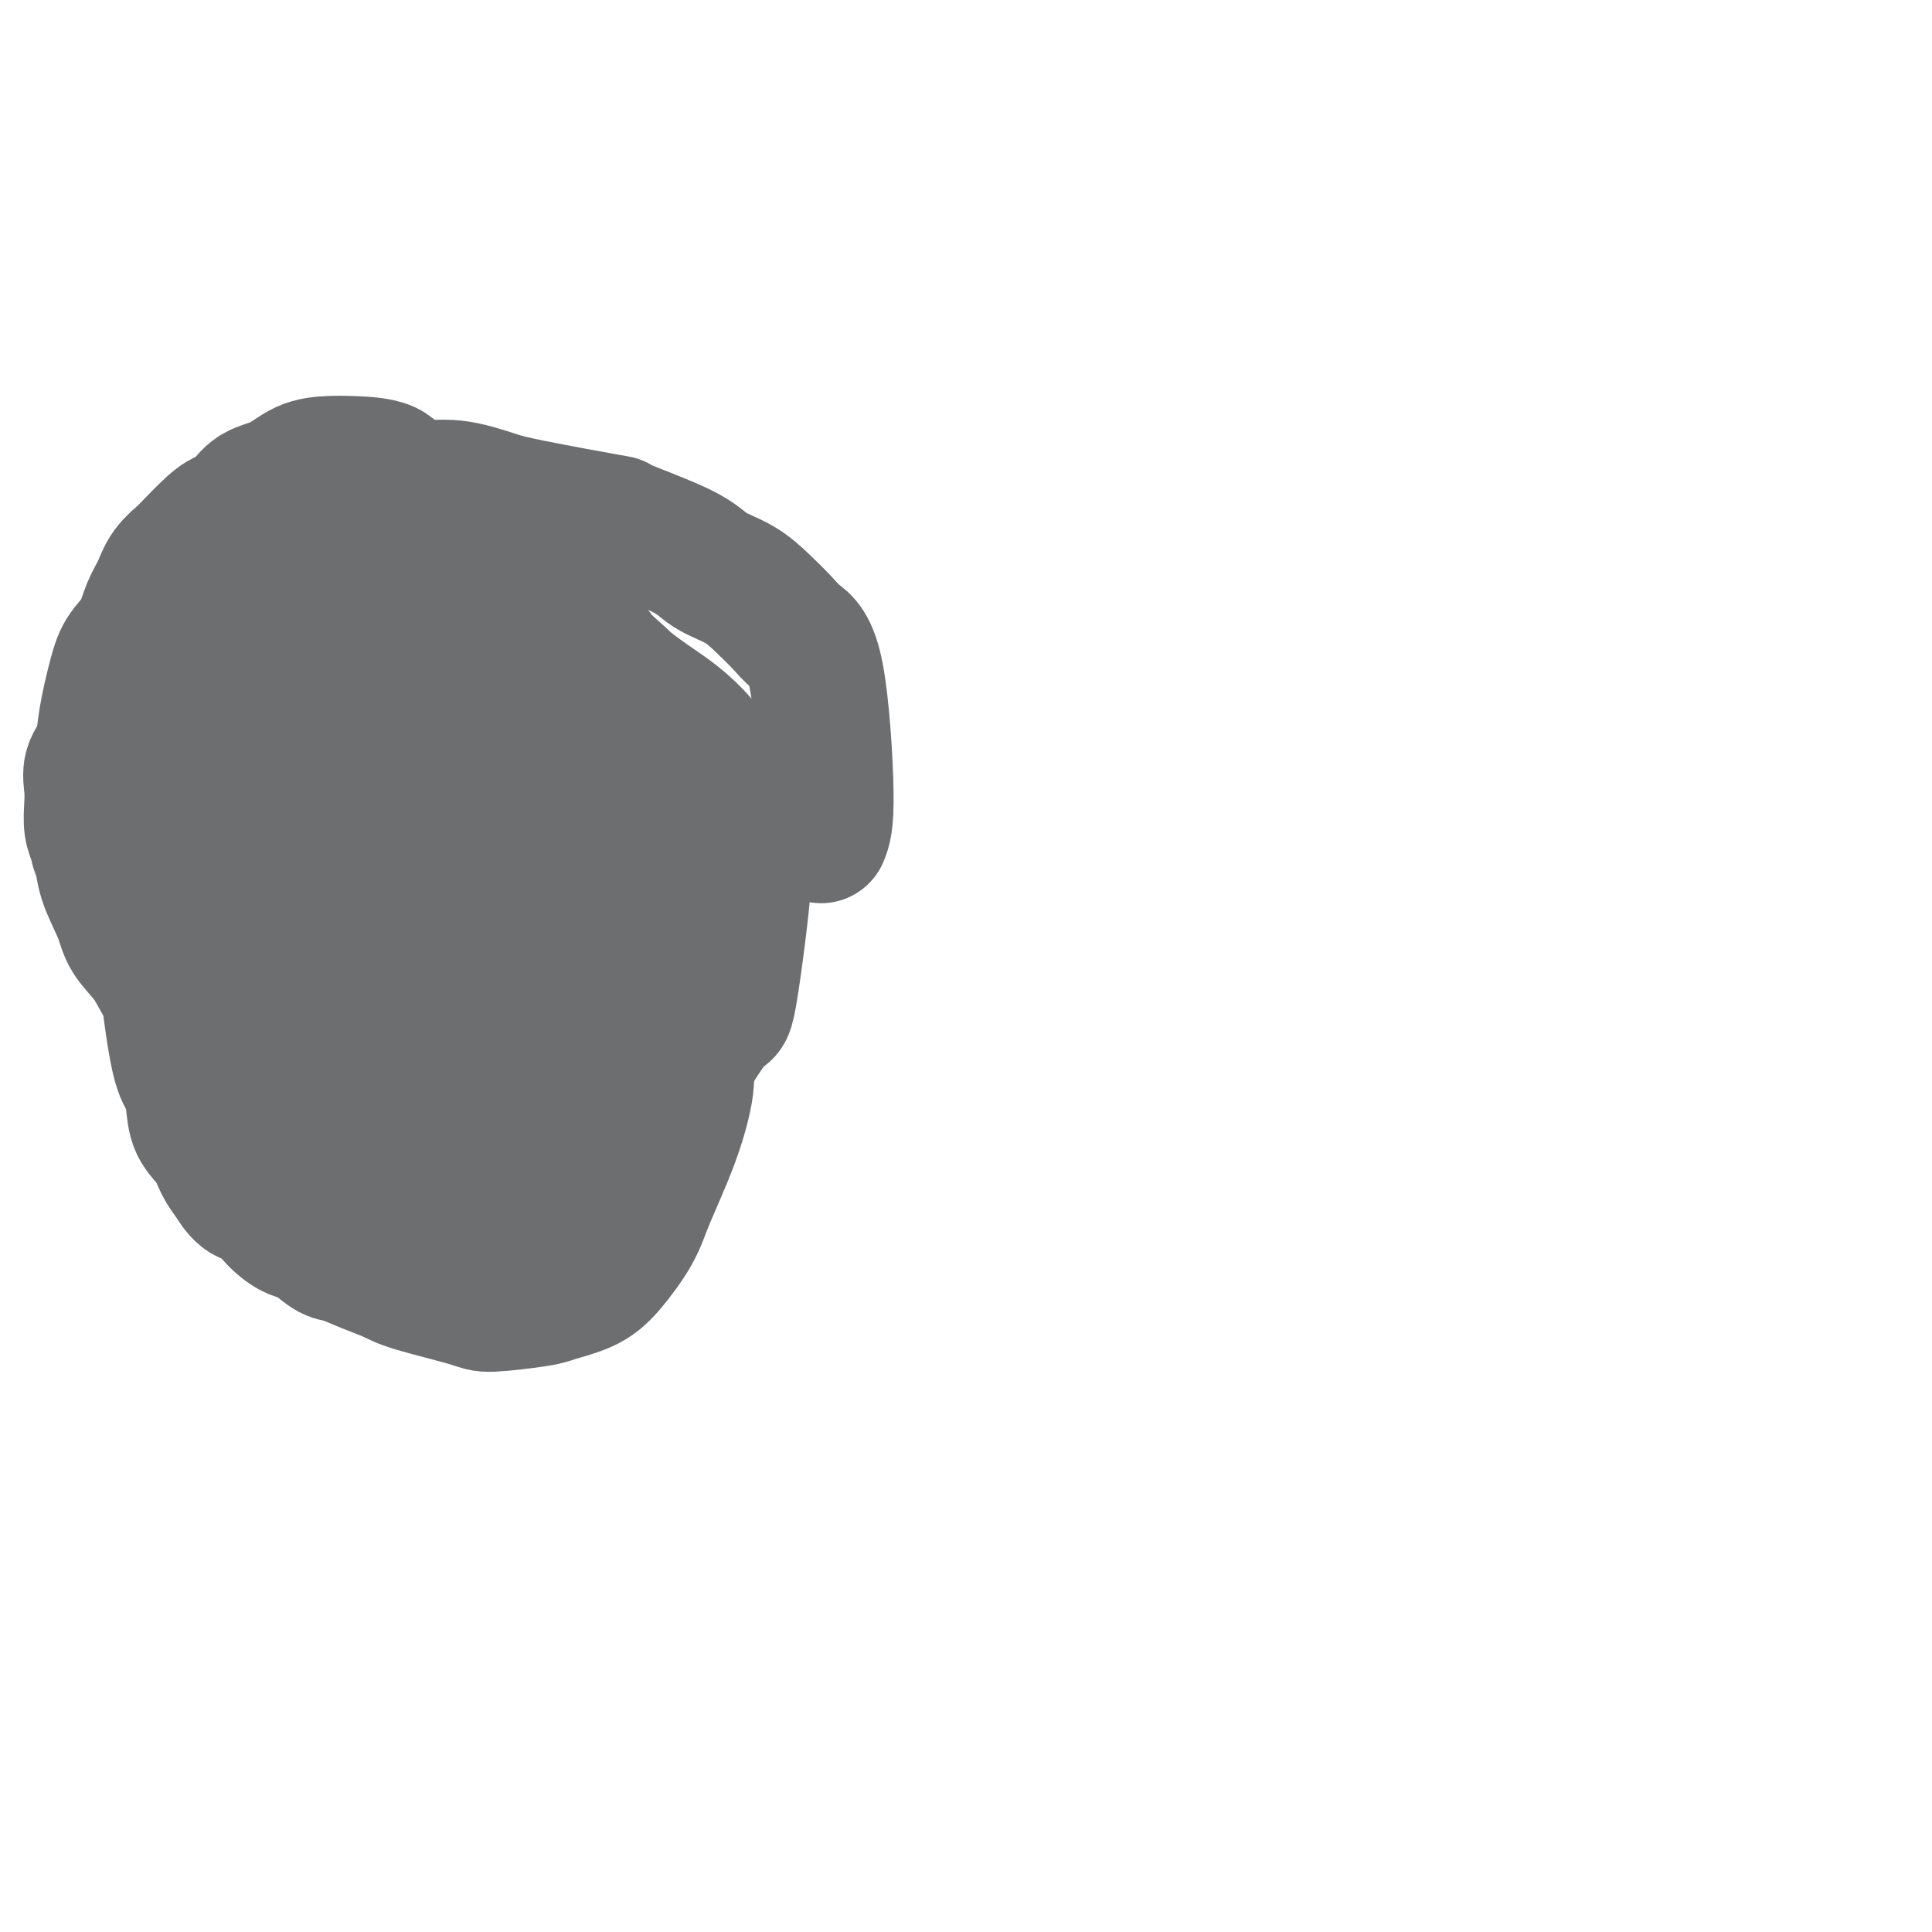
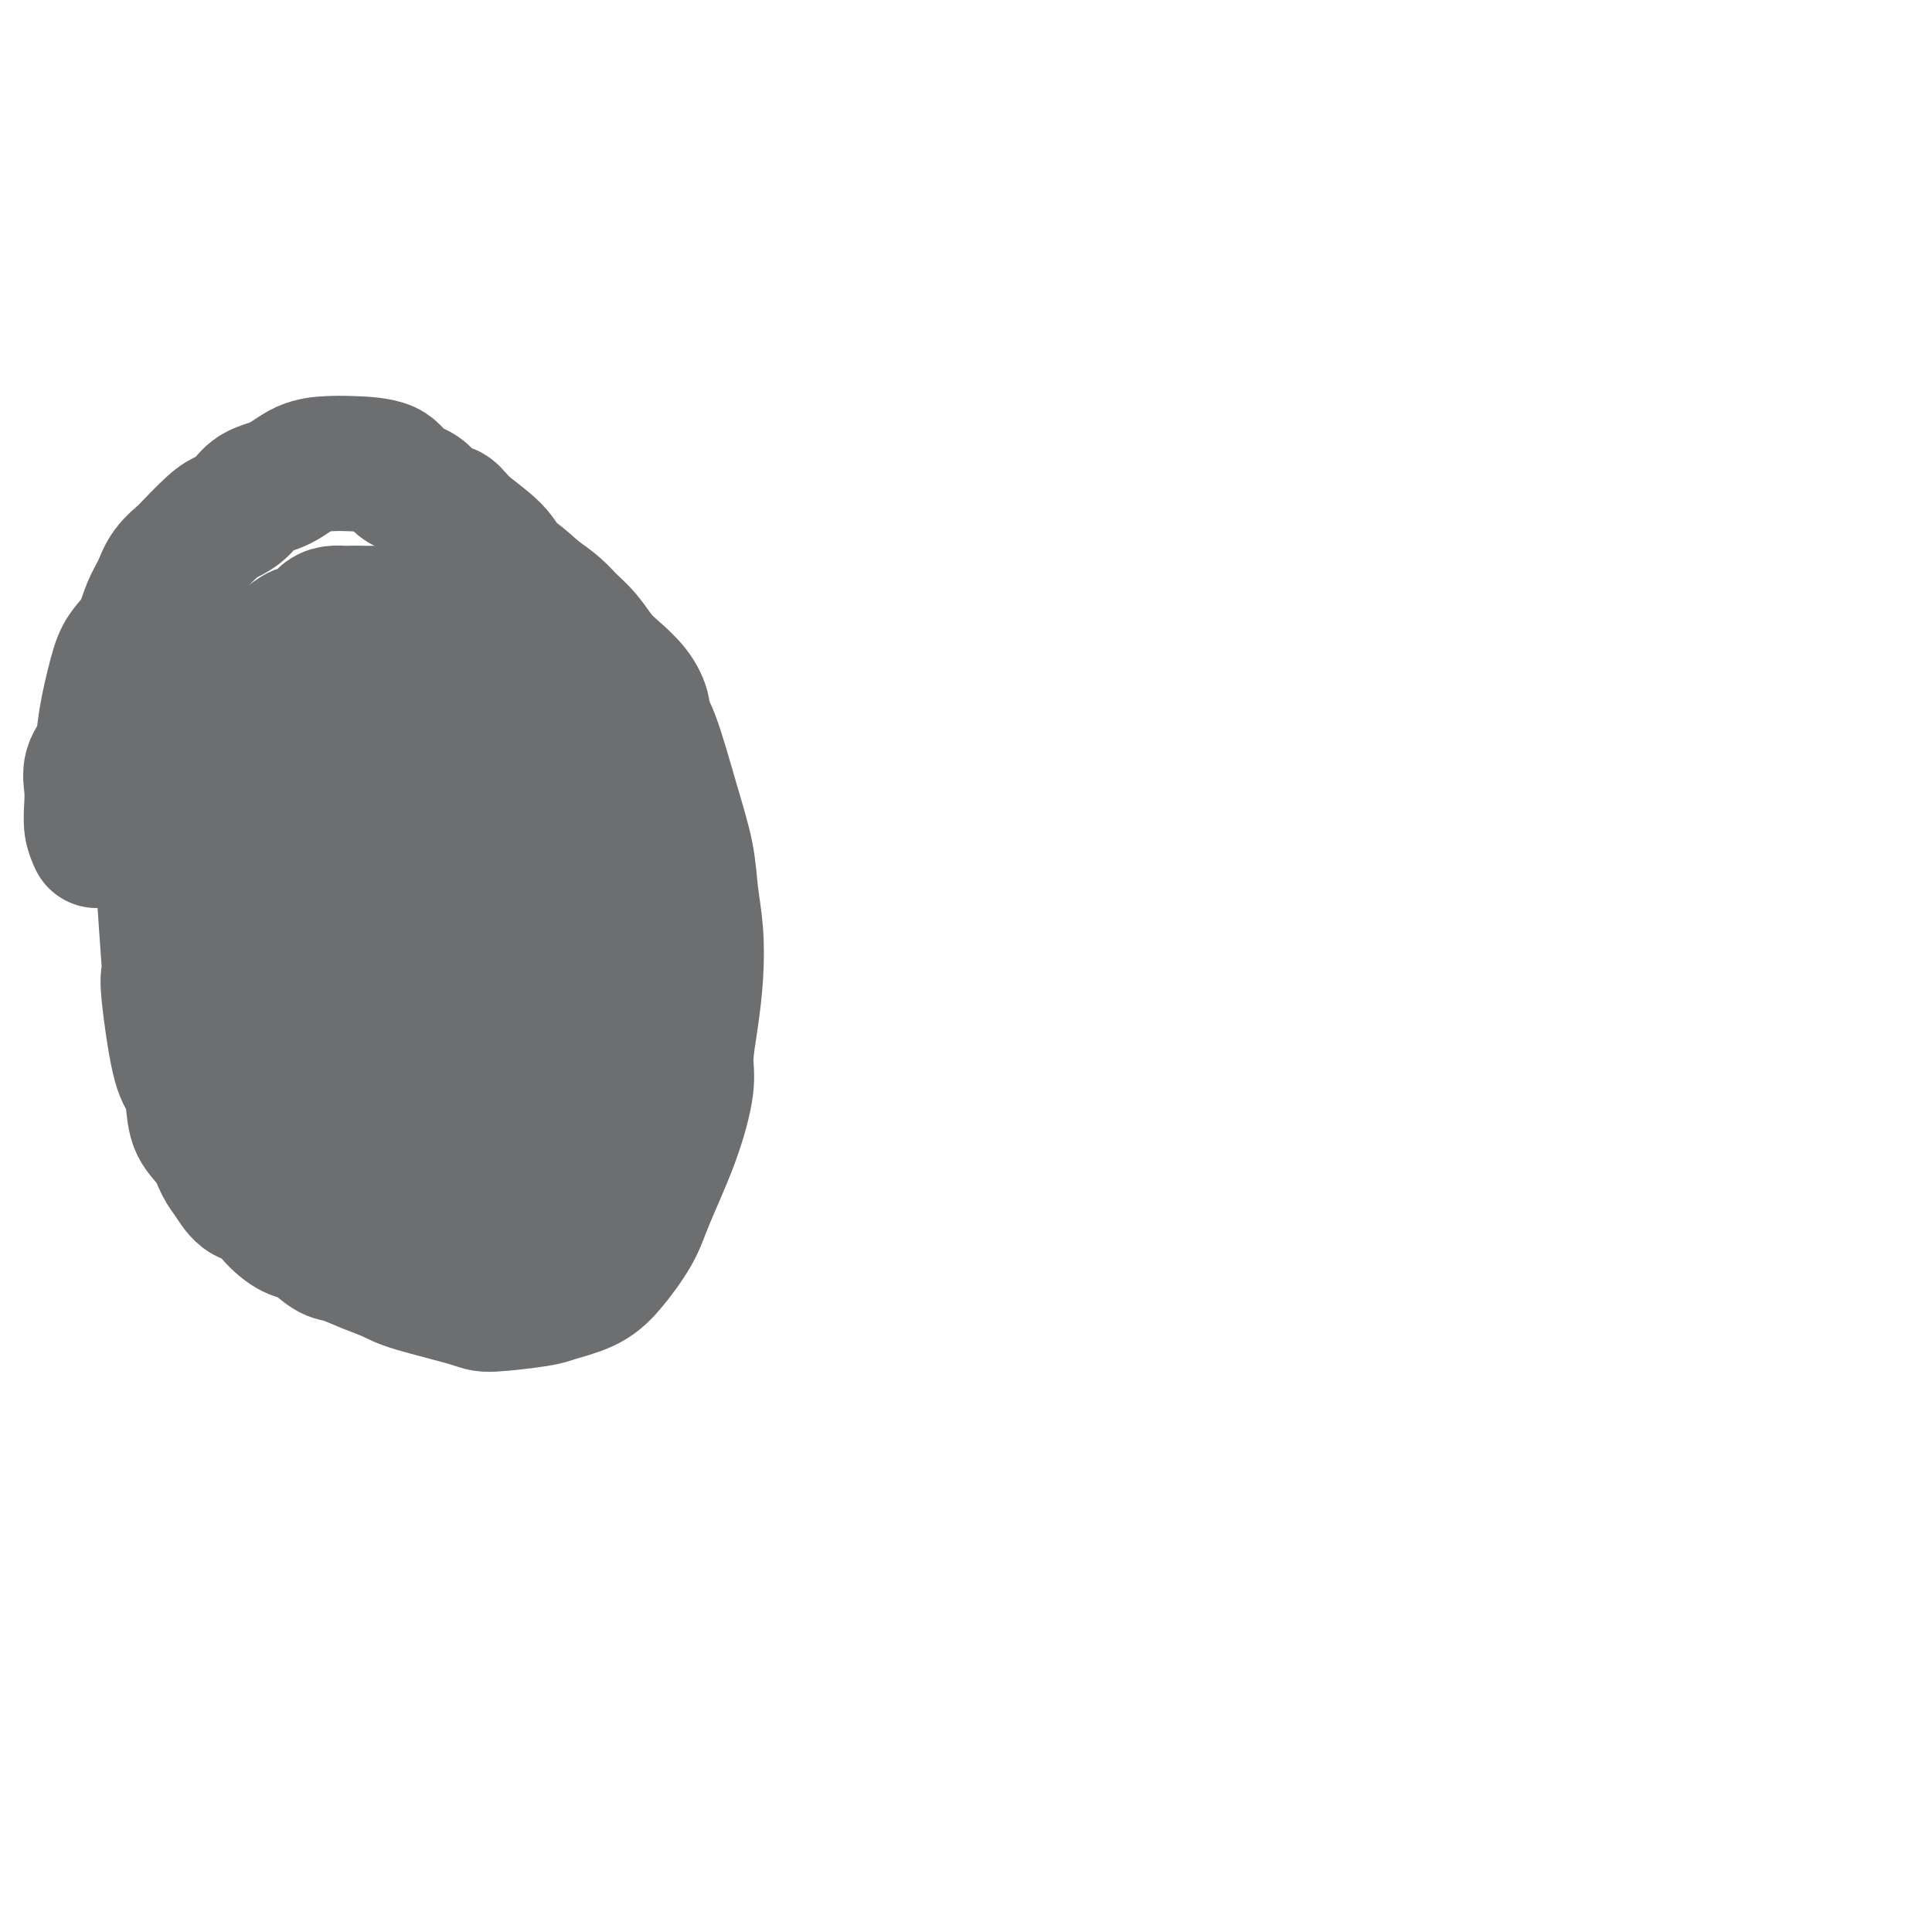
<svg xmlns="http://www.w3.org/2000/svg" viewBox="0 0 400 400" version="1.1">
  <g fill="none" stroke="#6D6E70" stroke-width="28" stroke-linecap="round" stroke-linejoin="round">
-     <path d="M81,120c-0.468,0.026 -0.936,0.052 -1,0c-0.064,-0.052 0.278,-0.180 0,0c-0.278,0.180 -1.174,0.670 -2,1c-0.826,0.330 -1.582,0.500 -2,1c-0.418,0.500 -0.497,1.329 -1,2c-0.503,0.671 -1.430,1.183 -2,3c-0.570,1.817 -0.784,4.939 -1,9c-0.216,4.061 -0.433,9.062 0,13c0.433,3.938 1.515,6.812 2,10c0.485,3.188 0.372,6.692 1,10c0.628,3.308 1.995,6.422 3,9c1.005,2.578 1.647,4.619 3,7c1.353,2.381 3.415,5.102 5,8c1.585,2.898 2.691,5.973 5,9c2.309,3.027 5.820,6.006 9,9c3.180,2.994 6.029,6.004 8,8c1.971,1.996 3.064,2.978 5,4c1.936,1.022 4.715,2.084 7,3c2.285,0.916 4.077,1.685 6,2c1.923,0.315 3.977,0.175 6,0c2.023,-0.175 4.015,-0.384 7,-4c2.985,-3.616 6.963,-10.640 9,-13c2.037,-2.360 2.133,-0.058 3,-5c0.867,-4.942 2.506,-17.129 3,-24c0.494,-6.871 -0.158,-8.426 -1,-11c-0.842,-2.574 -1.875,-6.166 -3,-9c-1.125,-2.834 -2.343,-4.908 -4,-7c-1.657,-2.092 -3.753,-4.200 -6,-6c-2.247,-1.800 -4.643,-3.292 -7,-5c-2.357,-1.708 -4.673,-3.631 -8,-5c-3.327,-1.369 -7.663,-2.185 -12,-3" />
    <path d="M113,136c-4.359,-0.599 -9.256,-0.597 -13,0c-3.744,0.597 -6.336,1.788 -9,3c-2.664,1.212 -5.401,2.446 -8,4c-2.599,1.554 -5.062,3.429 -8,6c-2.938,2.571 -6.352,5.837 -9,9c-2.648,3.163 -4.531,6.222 -6,9c-1.469,2.778 -2.526,5.275 -4,12c-1.474,6.725 -3.367,17.677 -4,22c-0.633,4.323 -0.007,2.015 1,5c1.007,2.985 2.396,11.262 4,16c1.604,4.738 3.425,5.938 5,8c1.575,2.062 2.904,4.986 5,7c2.096,2.014 4.957,3.118 8,4c3.043,0.882 6.266,1.541 9,2c2.734,0.459 4.979,0.718 9,0c4.021,-0.718 9.819,-2.413 15,-5c5.181,-2.587 9.747,-6.067 13,-9c3.253,-2.933 5.195,-5.320 7,-8c1.805,-2.680 3.475,-5.655 5,-9c1.525,-3.345 2.906,-7.062 4,-11c1.094,-3.938 1.902,-8.098 2,-12c0.098,-3.902 -0.515,-7.547 -1,-11c-0.485,-3.453 -0.843,-6.713 -2,-11c-1.157,-4.287 -3.114,-9.602 -6,-14c-2.886,-4.398 -6.702,-7.878 -10,-10c-3.298,-2.122 -6.077,-2.885 -9,-4c-2.923,-1.115 -5.990,-2.583 -9,-3c-3.010,-0.417 -5.961,0.218 -9,1c-3.039,0.782 -6.164,1.710 -9,3c-2.836,1.290 -5.382,2.940 -8,5c-2.618,2.060 -5.309,4.530 -8,7" />
    <path d="M68,152c-4.148,4.111 -6.518,8.389 -9,14c-2.482,5.611 -5.076,12.555 -6,18c-0.924,5.445 -0.179,9.390 0,13c0.179,3.610 -0.209,6.887 0,10c0.209,3.113 1.016,6.064 2,9c0.984,2.936 2.145,5.856 4,8c1.855,2.144 4.403,3.512 6,5c1.597,1.488 2.241,3.096 7,4c4.759,0.904 13.631,1.104 19,0c5.369,-1.104 7.234,-3.513 10,-6c2.766,-2.487 6.431,-5.054 9,-8c2.569,-2.946 4.041,-6.271 6,-10c1.959,-3.729 4.405,-7.861 6,-12c1.595,-4.139 2.339,-8.284 3,-12c0.661,-3.716 1.241,-7.005 1,-12c-0.241,-4.995 -1.301,-11.698 -2,-16c-0.699,-4.302 -1.035,-6.202 -2,-9c-0.965,-2.798 -2.557,-6.495 -4,-9c-1.443,-2.505 -2.736,-3.820 -4,-5c-1.264,-1.180 -2.499,-2.225 -4,-3c-1.501,-0.775 -3.266,-1.279 -5,-2c-1.734,-0.721 -3.435,-1.657 -5,-2c-1.565,-0.343 -2.992,-0.092 -5,0c-2.008,0.092 -4.596,0.025 -6,0c-1.404,-0.025 -1.623,-0.007 -3,0c-1.377,0.007 -3.913,0.002 -5,0c-1.087,-0.002 -0.725,-0.000 -1,0c-0.275,0.000 -1.187,0.000 -2,0c-0.813,-0.000 -1.527,-0.000 -2,0c-0.473,0.000 -0.707,0.000 -1,0c-0.293,-0.000 -0.647,-0.000 -1,0" />
    <path d="M74,127c-4.121,0.001 -1.422,0.002 -1,0c0.422,-0.002 -1.433,-0.008 -2,0c-0.567,0.008 0.154,0.029 0,0c-0.154,-0.029 -1.182,-0.109 -2,0c-0.818,0.109 -1.426,0.406 -2,1c-0.574,0.594 -1.113,1.486 -2,2c-0.887,0.514 -2.124,0.651 -3,1c-0.876,0.349 -1.393,0.911 -3,2c-1.607,1.089 -4.303,2.704 -6,4c-1.697,1.296 -2.395,2.272 -3,3c-0.605,0.728 -1.117,1.208 -2,2c-0.883,0.792 -2.136,1.895 -3,3c-0.864,1.105 -1.338,2.211 -2,3c-0.662,0.789 -1.512,1.261 -2,2c-0.488,0.739 -0.614,1.745 -1,3c-0.386,1.255 -1.031,2.758 -2,4c-0.969,1.242 -2.261,2.222 -3,4c-0.739,1.778 -0.927,4.355 -1,6c-0.073,1.645 -0.033,2.359 0,4c0.033,1.641 0.060,4.208 0,6c-0.060,1.792 -0.206,2.808 0,7c0.206,4.192 0.766,11.559 1,15c0.234,3.441 0.143,2.957 0,3c-0.143,0.043 -0.338,0.612 0,4c0.338,3.388 1.211,9.595 2,13c0.789,3.405 1.496,4.007 2,5c0.504,0.993 0.806,2.377 1,4c0.194,1.623 0.279,3.487 1,5c0.721,1.513 2.079,2.677 3,4c0.921,1.323 1.406,2.807 2,4c0.594,1.193 1.297,2.097 2,3" />
    <path d="M48,244c2.647,4.578 3.766,3.525 5,4c1.234,0.475 2.583,2.480 4,4c1.417,1.520 2.902,2.557 4,3c1.098,0.443 1.810,0.293 3,1c1.190,0.707 2.860,2.271 4,3c1.140,0.729 1.752,0.622 3,1c1.248,0.378 3.132,1.241 5,2c1.868,0.759 3.719,1.416 5,2c1.281,0.584 1.992,1.096 5,2c3.008,0.904 8.313,2.199 11,3c2.687,0.801 2.755,1.109 5,1c2.245,-0.109 6.667,-0.636 9,-1c2.333,-0.364 2.576,-0.566 4,-1c1.424,-0.434 4.029,-1.100 6,-2c1.971,-0.900 3.306,-2.032 5,-4c1.694,-1.968 3.745,-4.771 5,-7c1.255,-2.229 1.712,-3.885 3,-7c1.288,-3.115 3.406,-7.691 5,-12c1.594,-4.309 2.663,-8.351 3,-11c0.337,-2.649 -0.056,-3.903 0,-6c0.056,-2.097 0.563,-5.036 1,-8c0.437,-2.964 0.803,-5.955 1,-9c0.197,-3.045 0.226,-6.146 0,-9c-0.226,-2.854 -0.706,-5.461 -1,-8c-0.294,-2.539 -0.402,-5.010 -1,-8c-0.598,-2.990 -1.685,-6.497 -3,-11c-1.315,-4.503 -2.858,-10.001 -4,-13c-1.142,-2.999 -1.884,-3.500 -3,-5c-1.116,-1.500 -2.604,-4.000 -4,-6c-1.396,-2.000 -2.698,-3.500 -4,-5" />
-     <path d="M124,137c-2.523,-3.143 -3.332,-3.002 -5,-4c-1.668,-0.998 -4.196,-3.136 -6,-5c-1.804,-1.864 -2.884,-3.455 -5,-5c-2.116,-1.545 -5.269,-3.043 -8,-5c-2.731,-1.957 -5.042,-4.371 -7,-6c-1.958,-1.629 -3.564,-2.472 -5,-3c-1.436,-0.528 -2.702,-0.739 -4,-1c-1.298,-0.261 -2.627,-0.570 -4,-1c-1.373,-0.430 -2.790,-0.981 -4,-1c-1.210,-0.019 -2.213,0.494 -4,1c-1.787,0.506 -4.359,1.005 -6,2c-1.641,0.995 -2.352,2.485 -4,5c-1.648,2.515 -4.234,6.053 -6,9c-1.766,2.947 -2.712,5.302 -4,8c-1.288,2.698 -2.917,5.740 -4,9c-1.083,3.260 -1.621,6.738 -2,10c-0.379,3.262 -0.601,6.309 -1,9c-0.399,2.691 -0.976,5.024 -1,9c-0.024,3.976 0.506,9.593 1,13c0.494,3.407 0.951,4.605 2,8c1.049,3.395 2.691,8.987 4,13c1.309,4.013 2.286,6.448 4,9c1.714,2.552 4.164,5.220 6,8c1.836,2.780 3.057,5.671 5,8c1.943,2.329 4.606,4.096 7,6c2.394,1.904 4.518,3.943 7,6c2.482,2.057 5.322,4.131 8,6c2.678,1.869 5.194,3.534 9,4c3.806,0.466 8.903,-0.267 14,-1" />
    <path d="M111,248c4.946,-1.787 10.311,-5.756 13,-9c2.689,-3.244 2.700,-5.765 4,-9c1.300,-3.235 3.888,-7.186 5,-11c1.112,-3.814 0.749,-7.490 1,-13c0.251,-5.510 1.118,-12.852 1,-20c-0.118,-7.148 -1.219,-14.102 -2,-19c-0.781,-4.898 -1.243,-7.739 -2,-11c-0.757,-3.261 -1.811,-6.943 -3,-10c-1.189,-3.057 -2.514,-5.490 -4,-8c-1.486,-2.510 -3.133,-5.096 -5,-7c-1.867,-1.904 -3.953,-3.125 -6,-4c-2.047,-0.875 -4.055,-1.404 -7,-2c-2.945,-0.596 -6.829,-1.259 -11,-1c-4.171,0.259 -8.631,1.440 -12,3c-3.369,1.560 -5.647,3.498 -8,6c-2.353,2.502 -4.780,5.566 -7,9c-2.220,3.434 -4.231,7.236 -6,12c-1.769,4.764 -3.294,10.488 -4,16c-0.706,5.512 -0.591,10.812 -1,15c-0.409,4.188 -1.340,7.265 0,14c1.340,6.735 4.952,17.129 7,23c2.048,5.871 2.534,7.218 4,9c1.466,1.782 3.913,4.000 6,6c2.087,2.000 3.816,3.784 6,5c2.184,1.216 4.824,1.865 7,2c2.176,0.135 3.887,-0.244 6,-1c2.113,-0.756 4.627,-1.888 7,-4c2.373,-2.112 4.605,-5.205 7,-11c2.395,-5.795 4.952,-14.291 6,-22c1.048,-7.709 0.585,-14.631 0,-19c-0.585,-4.369 -1.293,-6.184 -2,-8" />
    <path d="M111,179c-0.633,-5.318 -1.214,-5.113 -2,-6c-0.786,-0.887 -1.775,-2.865 -3,-4c-1.225,-1.135 -2.685,-1.426 -4,-2c-1.315,-0.574 -2.485,-1.432 -5,-1c-2.515,0.432 -6.376,2.152 -8,4c-1.624,1.848 -1.011,3.823 -1,7c0.011,3.177 -0.579,7.554 0,12c0.579,4.446 2.327,8.960 4,12c1.673,3.040 3.270,4.605 5,6c1.730,1.395 3.593,2.619 5,4c1.407,1.381 2.359,2.919 4,3c1.641,0.081 3.972,-1.297 6,-3c2.028,-1.703 3.755,-3.733 6,-9c2.245,-5.267 5.010,-13.771 6,-22c0.990,-8.229 0.206,-16.184 0,-21c-0.206,-4.816 0.166,-6.495 0,-7c-0.166,-0.505 -0.871,0.163 -1,-3c-0.129,-3.163 0.319,-10.157 -2,-1c-2.319,9.157 -7.406,34.466 -8,43c-0.594,8.534 3.305,0.292 5,-3c1.695,-3.292 1.186,-1.635 3,-4c1.814,-2.365 5.950,-8.752 8,-12c2.050,-3.248 2.014,-3.357 2,-4c-0.014,-0.643 -0.007,-1.822 0,-3" />
    <path d="M131,165c1.248,-3.096 -0.632,-1.336 -2,0c-1.368,1.336 -2.225,2.249 -4,5c-1.775,2.751 -4.468,7.340 -7,13c-2.532,5.660 -4.902,12.393 -7,17c-2.098,4.607 -3.923,7.090 -6,11c-2.077,3.910 -4.404,9.247 -6,12c-1.596,2.753 -2.460,2.921 -3,3c-0.540,0.079 -0.757,0.069 -1,0c-0.243,-0.069 -0.512,-0.198 -1,-2c-0.488,-1.802 -1.195,-5.279 -1,-10c0.195,-4.721 1.293,-10.687 2,-16c0.707,-5.313 1.025,-9.972 2,-14c0.975,-4.028 2.609,-7.423 4,-11c1.391,-3.577 2.541,-7.334 3,-9c0.459,-1.666 0.229,-1.239 0,-1c-0.229,0.239 -0.456,0.290 -1,2c-0.544,1.710 -1.404,5.080 -3,10c-1.596,4.920 -3.926,11.392 -7,20c-3.074,8.608 -6.890,19.354 -9,24c-2.110,4.646 -2.513,3.194 -3,4c-0.487,0.806 -1.059,3.871 -2,5c-0.941,1.129 -2.250,0.320 -3,0c-0.750,-0.320 -0.940,-0.153 0,-8c0.940,-7.847 3.011,-23.709 5,-34c1.989,-10.291 3.894,-15.010 6,-20c2.106,-4.990 4.411,-10.250 6,-14c1.589,-3.750 2.462,-5.991 3,-7c0.538,-1.009 0.742,-0.786 1,-1c0.258,-0.214 0.569,-0.865 1,1c0.431,1.865 0.980,6.247 1,14c0.020,7.753 -0.490,18.876 -1,30" />
    <path d="M98,189c-0.067,10.430 -1.233,14.505 -2,17c-0.767,2.495 -1.134,3.409 -1,4c0.134,0.591 0.771,0.859 1,1c0.229,0.141 0.051,0.155 1,-1c0.949,-1.155 3.025,-3.478 5,-7c1.975,-3.522 3.850,-8.244 6,-12c2.150,-3.756 4.576,-6.547 7,-11c2.424,-4.453 4.845,-10.566 6,-13c1.155,-2.434 1.043,-1.187 2,-2c0.957,-0.813 2.981,-3.686 4,-5c1.019,-1.314 1.032,-1.069 1,-1c-0.032,0.069 -0.110,-0.036 0,0c0.110,0.036 0.407,0.214 1,0c0.593,-0.214 1.483,-0.820 2,-1c0.517,-0.180 0.661,0.065 1,0c0.339,-0.065 0.871,-0.440 1,-1c0.129,-0.560 -0.146,-1.303 0,-2c0.146,-0.697 0.715,-1.347 1,-2c0.285,-0.653 0.288,-1.308 0,-2c-0.288,-0.692 -0.867,-1.419 -1,-2c-0.133,-0.581 0.180,-1.016 0,-2c-0.180,-0.984 -0.852,-2.518 -2,-4c-1.148,-1.482 -2.771,-2.914 -4,-4c-1.229,-1.086 -2.064,-1.827 -3,-3c-0.936,-1.173 -1.972,-2.778 -3,-4c-1.028,-1.222 -2.046,-2.060 -3,-3c-0.954,-0.940 -1.844,-1.983 -3,-3c-1.156,-1.017 -2.578,-2.009 -4,-3" />
    <path d="M111,123c-4.358,-4.052 -5.254,-4.183 -6,-5c-0.746,-0.817 -1.342,-2.320 -3,-4c-1.658,-1.680 -4.377,-3.537 -6,-5c-1.623,-1.463 -2.149,-2.532 -3,-3c-0.851,-0.468 -2.026,-0.336 -3,-1c-0.974,-0.664 -1.746,-2.126 -3,-3c-1.254,-0.874 -2.988,-1.161 -4,-2c-1.012,-0.839 -1.301,-2.229 -3,-3c-1.699,-0.771 -4.808,-0.923 -7,-1c-2.192,-0.077 -3.468,-0.078 -5,0c-1.532,0.078 -3.320,0.234 -5,1c-1.680,0.766 -3.251,2.141 -5,3c-1.749,0.859 -3.674,1.201 -5,2c-1.326,0.799 -2.051,2.054 -3,3c-0.949,0.946 -2.120,1.582 -3,2c-0.880,0.418 -1.467,0.618 -3,2c-1.533,1.382 -4.011,3.947 -5,5c-0.989,1.053 -0.491,0.595 -1,1c-0.509,0.405 -2.027,1.672 -3,3c-0.973,1.328 -1.401,2.717 -2,4c-0.599,1.283 -1.369,2.460 -2,4c-0.631,1.540 -1.123,3.444 -2,5c-0.877,1.556 -2.137,2.765 -3,4c-0.863,1.235 -1.327,2.497 -2,5c-0.673,2.503 -1.553,6.248 -2,9c-0.447,2.752 -0.460,4.512 -1,6c-0.540,1.488 -1.606,2.705 -2,4c-0.394,1.295 -0.116,2.667 0,4c0.116,1.333 0.070,2.628 0,4c-0.070,1.372 -0.163,2.821 0,4c0.163,1.179 0.581,2.090 1,3" />
-     <path d="M20,174c0.365,2.793 0.776,2.276 1,3c0.224,0.724 0.261,2.690 1,5c0.739,2.310 2.179,4.963 3,7c0.821,2.037 1.023,3.459 2,5c0.977,1.541 2.728,3.200 4,5c1.272,1.800 2.066,3.740 3,5c0.934,1.260 2.007,1.839 3,3c0.993,1.161 1.907,2.905 3,4c1.093,1.095 2.364,1.540 4,3c1.636,1.460 3.638,3.935 5,5c1.362,1.065 2.083,0.719 3,1c0.917,0.281 2.031,1.189 3,2c0.969,0.811 1.794,1.524 3,2c1.206,0.476 2.793,0.714 4,1c1.207,0.286 2.034,0.620 3,1c0.966,0.380 2.072,0.804 3,1c0.928,0.196 1.678,0.162 3,0c1.322,-0.162 3.215,-0.452 5,-1c1.785,-0.548 3.460,-1.352 4,-2c0.540,-0.648 -0.055,-1.138 0,-2c0.055,-0.862 0.761,-2.094 1,-3c0.239,-0.906 0.012,-1.484 0,-2c-0.012,-0.516 0.191,-0.969 0,-2c-0.191,-1.031 -0.774,-2.639 -1,-4c-0.226,-1.361 -0.093,-2.473 -1,-4c-0.907,-1.527 -2.854,-3.468 -4,-5c-1.146,-1.532 -1.489,-2.656 -3,-5c-1.511,-2.344 -4.188,-5.907 -6,-8c-1.812,-2.093 -2.757,-2.717 -4,-4c-1.243,-1.283 -2.784,-3.224 -4,-5c-1.216,-1.776 -2.108,-3.388 -3,-5" />
-     <path d="M55,175c-4.490,-5.974 -3.714,-4.909 -4,-6c-0.286,-1.091 -1.633,-4.340 -3,-7c-1.367,-2.660 -2.752,-4.732 -4,-8c-1.248,-3.268 -2.357,-7.730 -3,-12c-0.643,-4.270 -0.819,-8.346 -1,-11c-0.181,-2.654 -0.368,-3.884 0,-6c0.368,-2.116 1.292,-5.118 2,-7c0.708,-1.882 1.199,-2.645 2,-4c0.801,-1.355 1.913,-3.301 3,-5c1.087,-1.699 2.150,-3.150 3,-4c0.850,-0.850 1.488,-1.099 4,-2c2.512,-0.901 6.899,-2.453 10,-3c3.101,-0.547 4.916,-0.088 7,0c2.084,0.088 4.435,-0.196 7,0c2.565,0.196 5.342,0.873 8,1c2.658,0.127 5.195,-0.296 8,0c2.805,0.296 5.878,1.310 8,2c2.122,0.690 3.293,1.056 8,2c4.707,0.944 12.950,2.468 16,3c3.050,0.532 0.906,0.074 3,1c2.094,0.926 8.427,3.238 12,5c3.573,1.762 4.387,2.975 6,4c1.613,1.025 4.025,1.862 6,3c1.975,1.138 3.515,2.576 5,4c1.485,1.424 2.917,2.835 4,4c1.083,1.165 1.816,2.086 3,3c1.184,0.914 2.819,1.823 4,8c1.181,6.177 1.909,17.622 2,24c0.091,6.378 -0.454,7.689 -1,9" />
  </g>
</svg>